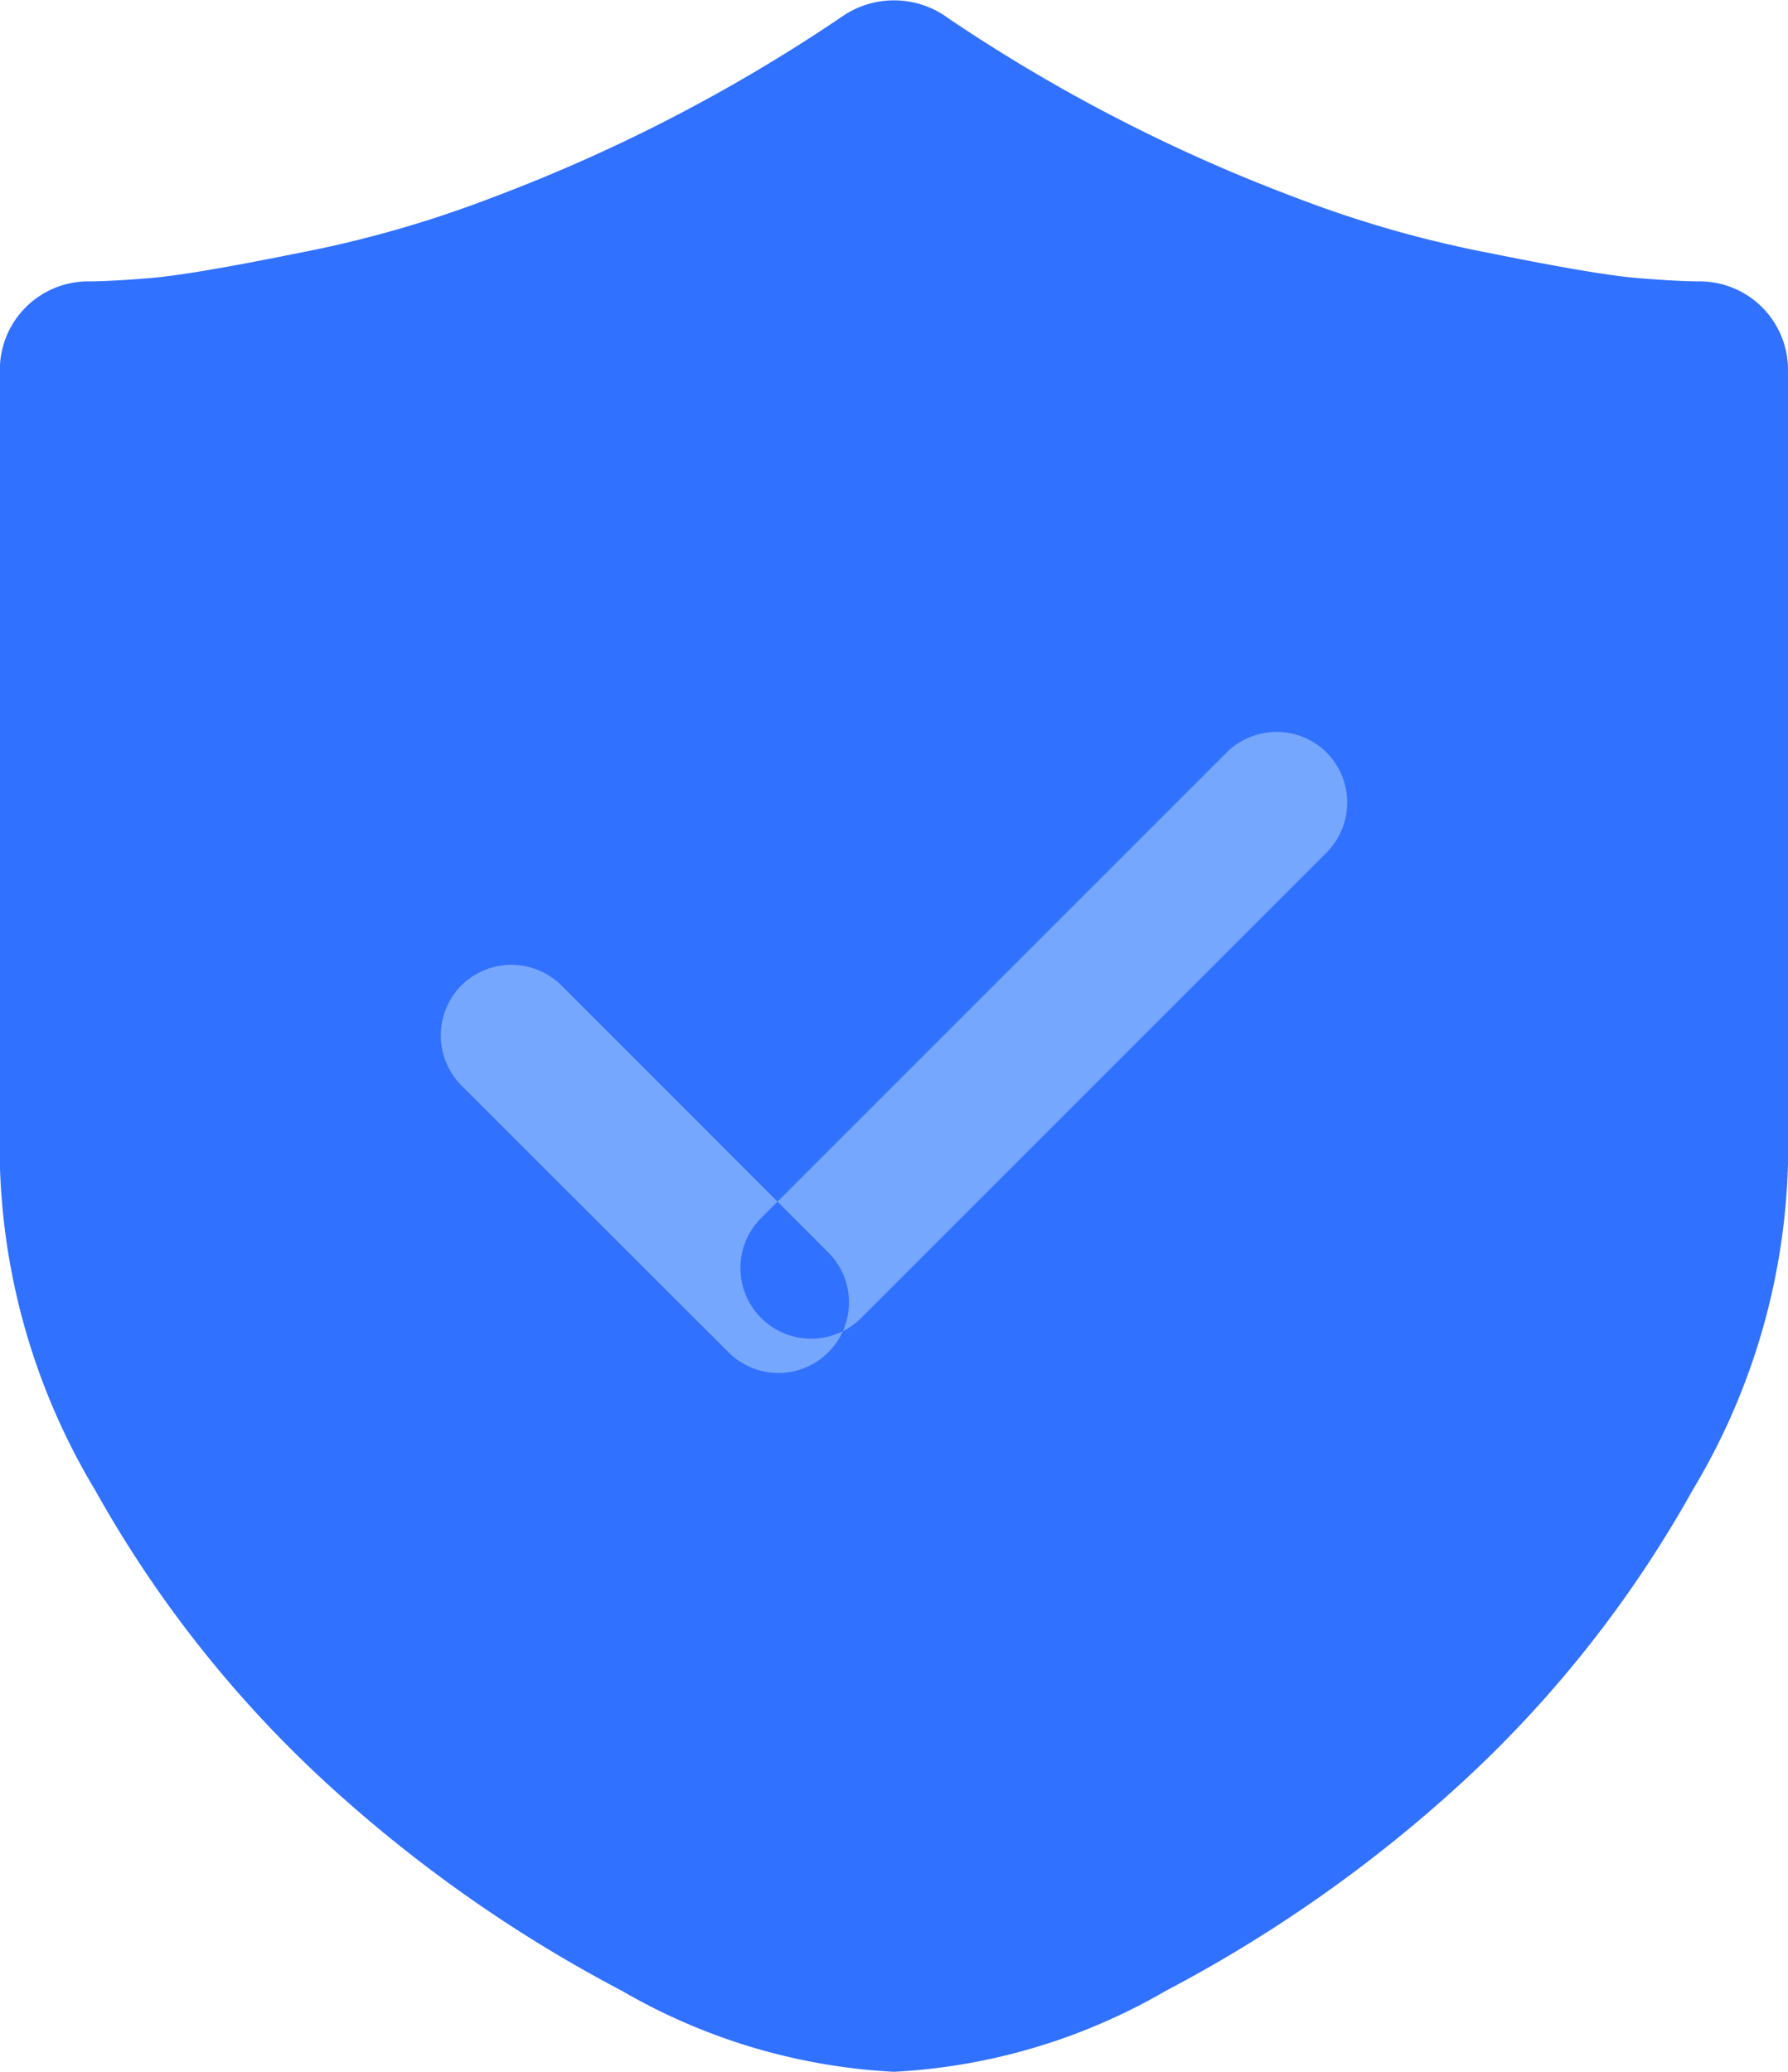
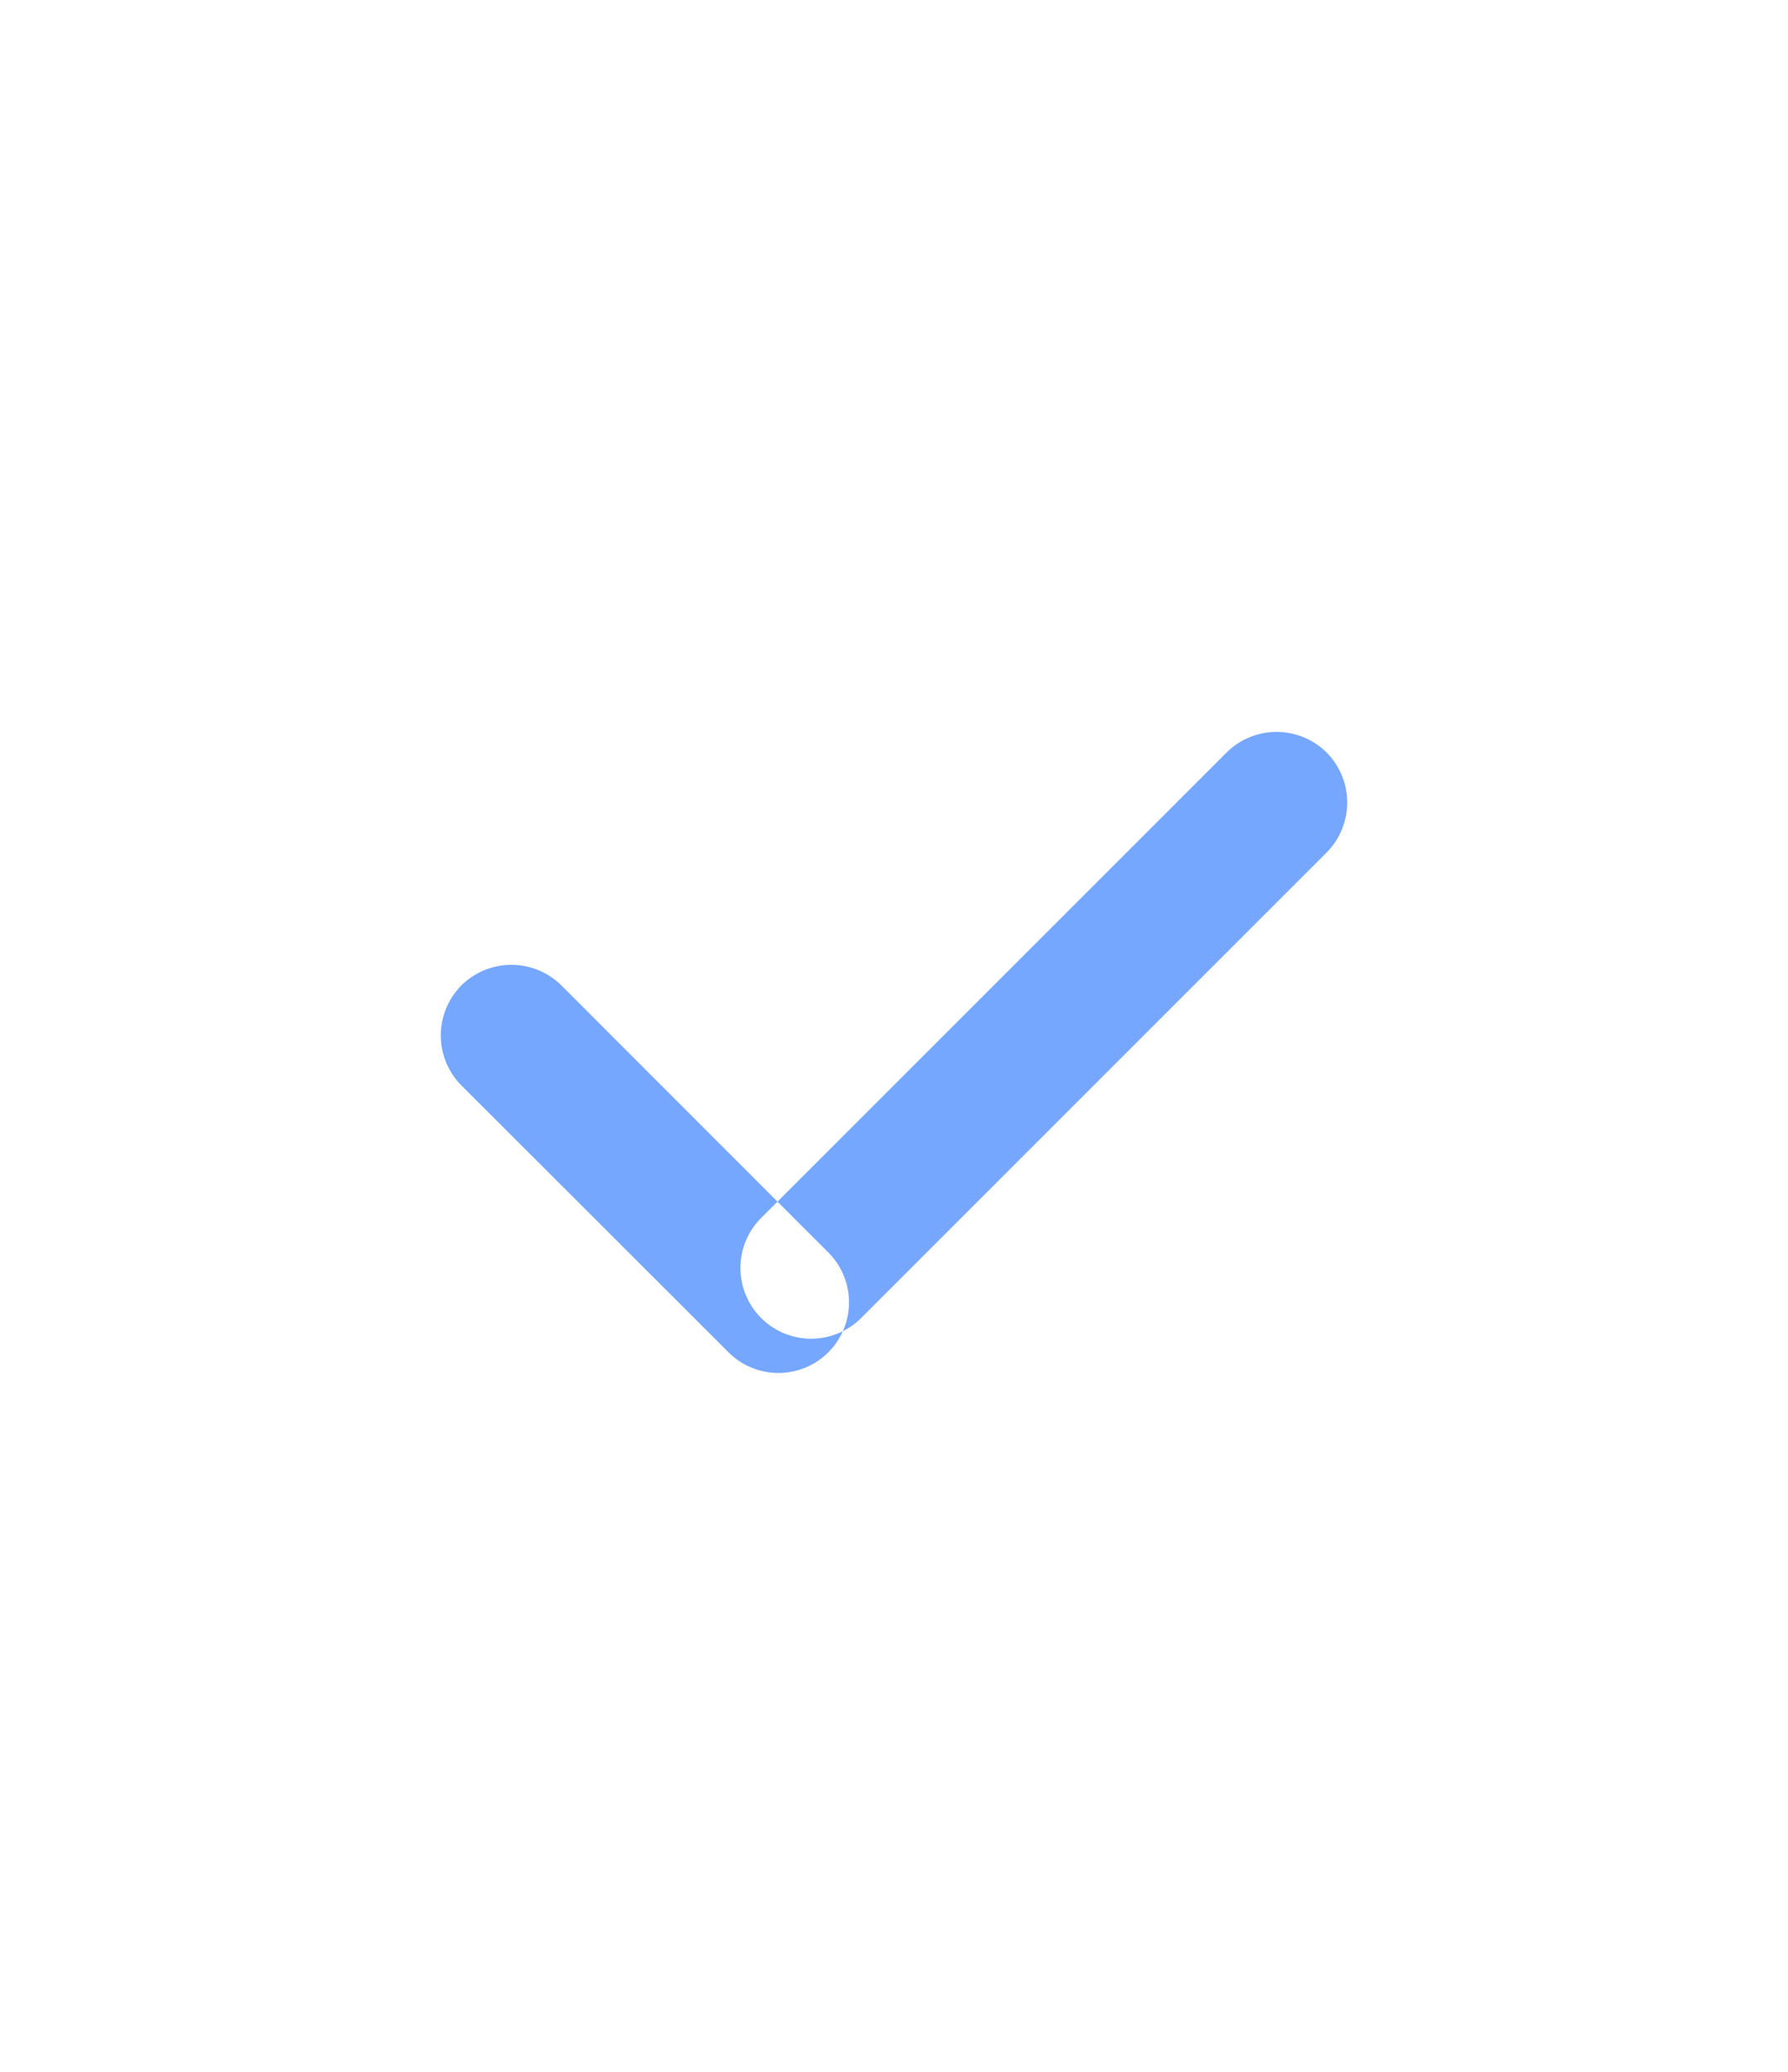
<svg xmlns="http://www.w3.org/2000/svg" width="38" height="44.03">
-   <path d="M20.116.36a1.941 1.941 0 00-2.231 0 35.525 35.525 0 01-7.4 3.83A24.216 24.216 0 016.33 5.38c-1.486.3-2.533.48-3.141.53s-1.048.07-1.318.07h-.028A1.879 1.879 0 00-.003 7.84v16.89a14.176 14.176 0 002.026 6.94 24.951 24.951 0 004.965 6.27 29.707 29.707 0 006.231 4.37A12.814 12.814 0 0019 44.03a12.8 12.8 0 005.775-1.72 29.79 29.79 0 006.232-4.37 24.907 24.907 0 004.965-6.27A14.178 14.178 0 0038 24.73V7.84a1.879 1.879 0 00-1.846-1.86h-.028c-.27 0-.709-.02-1.318-.07s-1.655-.23-3.141-.53a24.216 24.216 0 01-4.155-1.19 35.5 35.5 0 01-7.4-3.83z" fill-rule="evenodd" fill="#3171ff" />
  <path data-name="勾 拷贝" d="M9.808 20.94a1.51 1.51 0 012.121 0l5.657 5.66a1.5 1.5 0 11-2.122 2.12l-5.656-5.65a1.51 1.51 0 010-2.13zm18.384-4.95a1.51 1.51 0 010 2.13l-9.9 9.9a1.503 1.503 0 01-2.121-2.13l9.9-9.9a1.51 1.51 0 012.121 0z" fill="#76a7ff" fill-rule="evenodd" />
</svg>